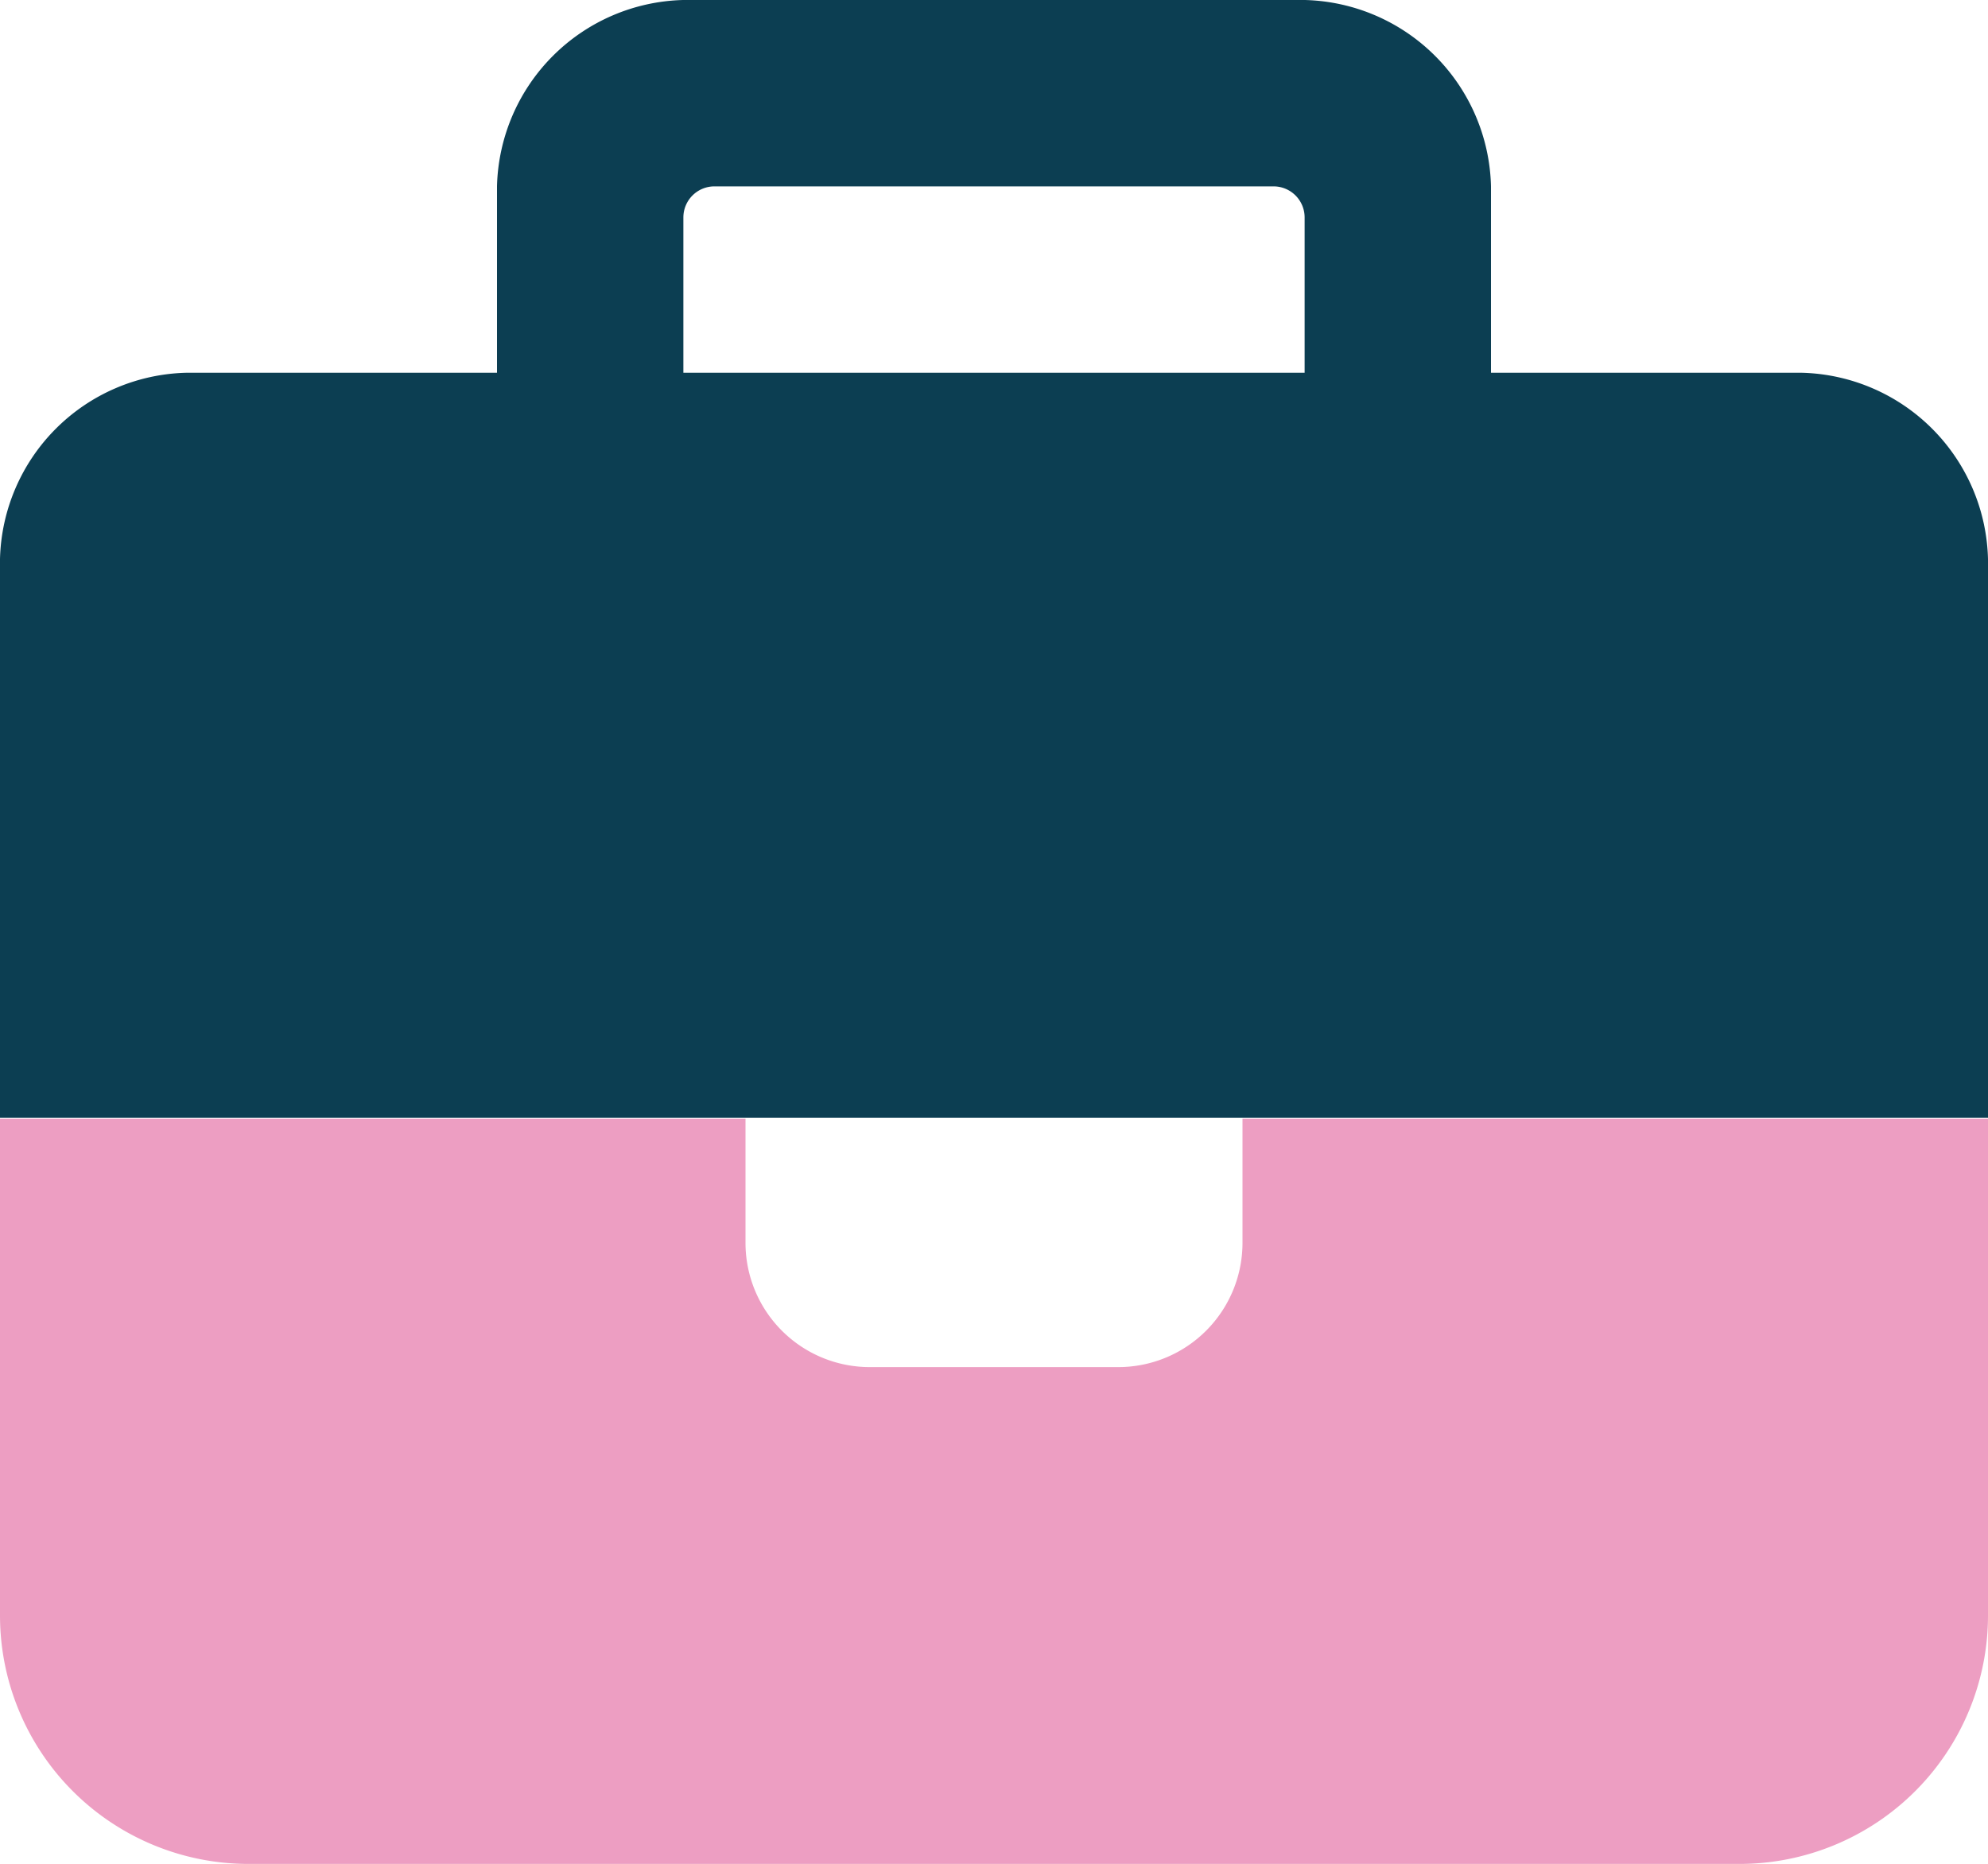
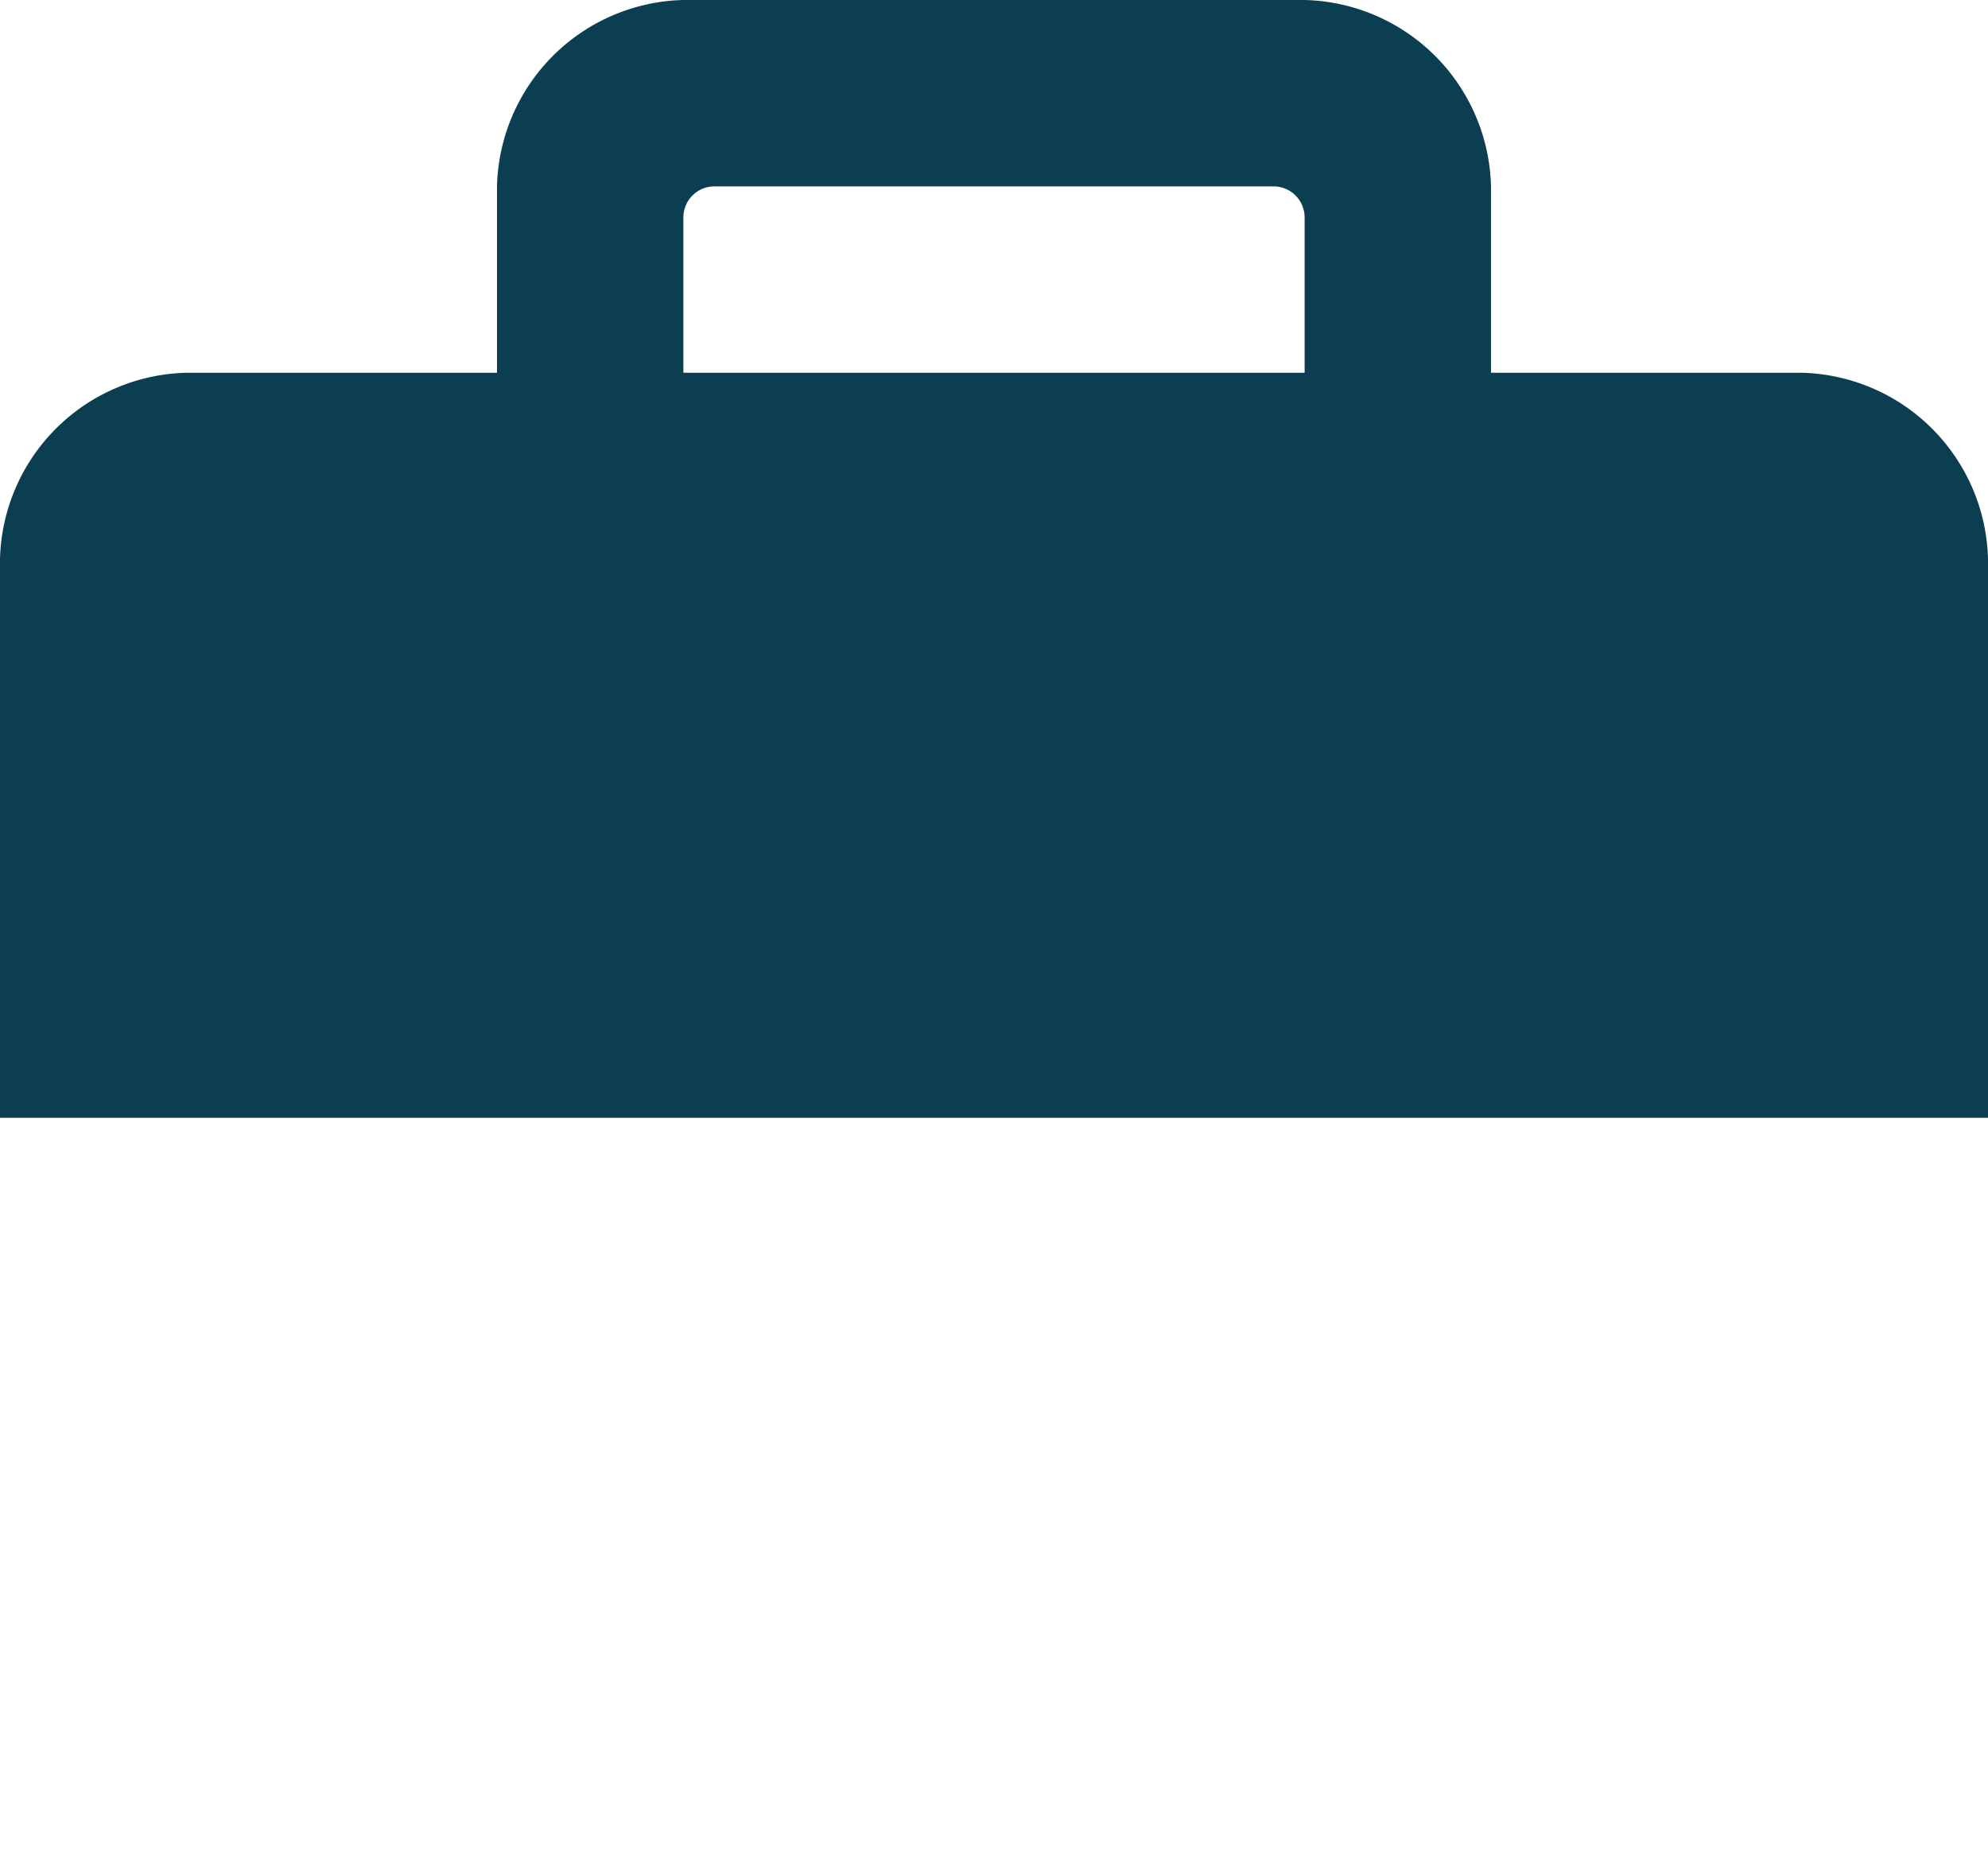
<svg xmlns="http://www.w3.org/2000/svg" id="briefcase" width="51.2" height="48" viewBox="0 0 51.2 48">
  <path id="Path_101" data-name="Path 101" d="M38.4,9.6h8a4.92,4.92,0,0,1,4.8,4.8V28.788H0V14.394A4.92,4.92,0,0,1,4.8,9.6h8V4.8A4.92,4.92,0,0,1,17.6,0h16a4.92,4.92,0,0,1,4.8,4.8V9.6Zm-4.8,0v-4a.8.8,0,0,0-.8-.8H18.4a.8.8,0,0,0-.8.8v4Z" fill="#0c3e52" />
-   <path id="Path_102" data-name="Path 102" d="M19.2,288H0v12.795a6.4,6.4,0,0,0,6.4,6.4H44.8a6.4,6.4,0,0,0,6.4-6.4V288H32v3.2a3.2,3.2,0,0,1-3.2,3.2H22.4a3.2,3.2,0,0,1-3.2-3.2Z" transform="translate(0 -259.192)" fill="#ed9ec2" />
</svg>